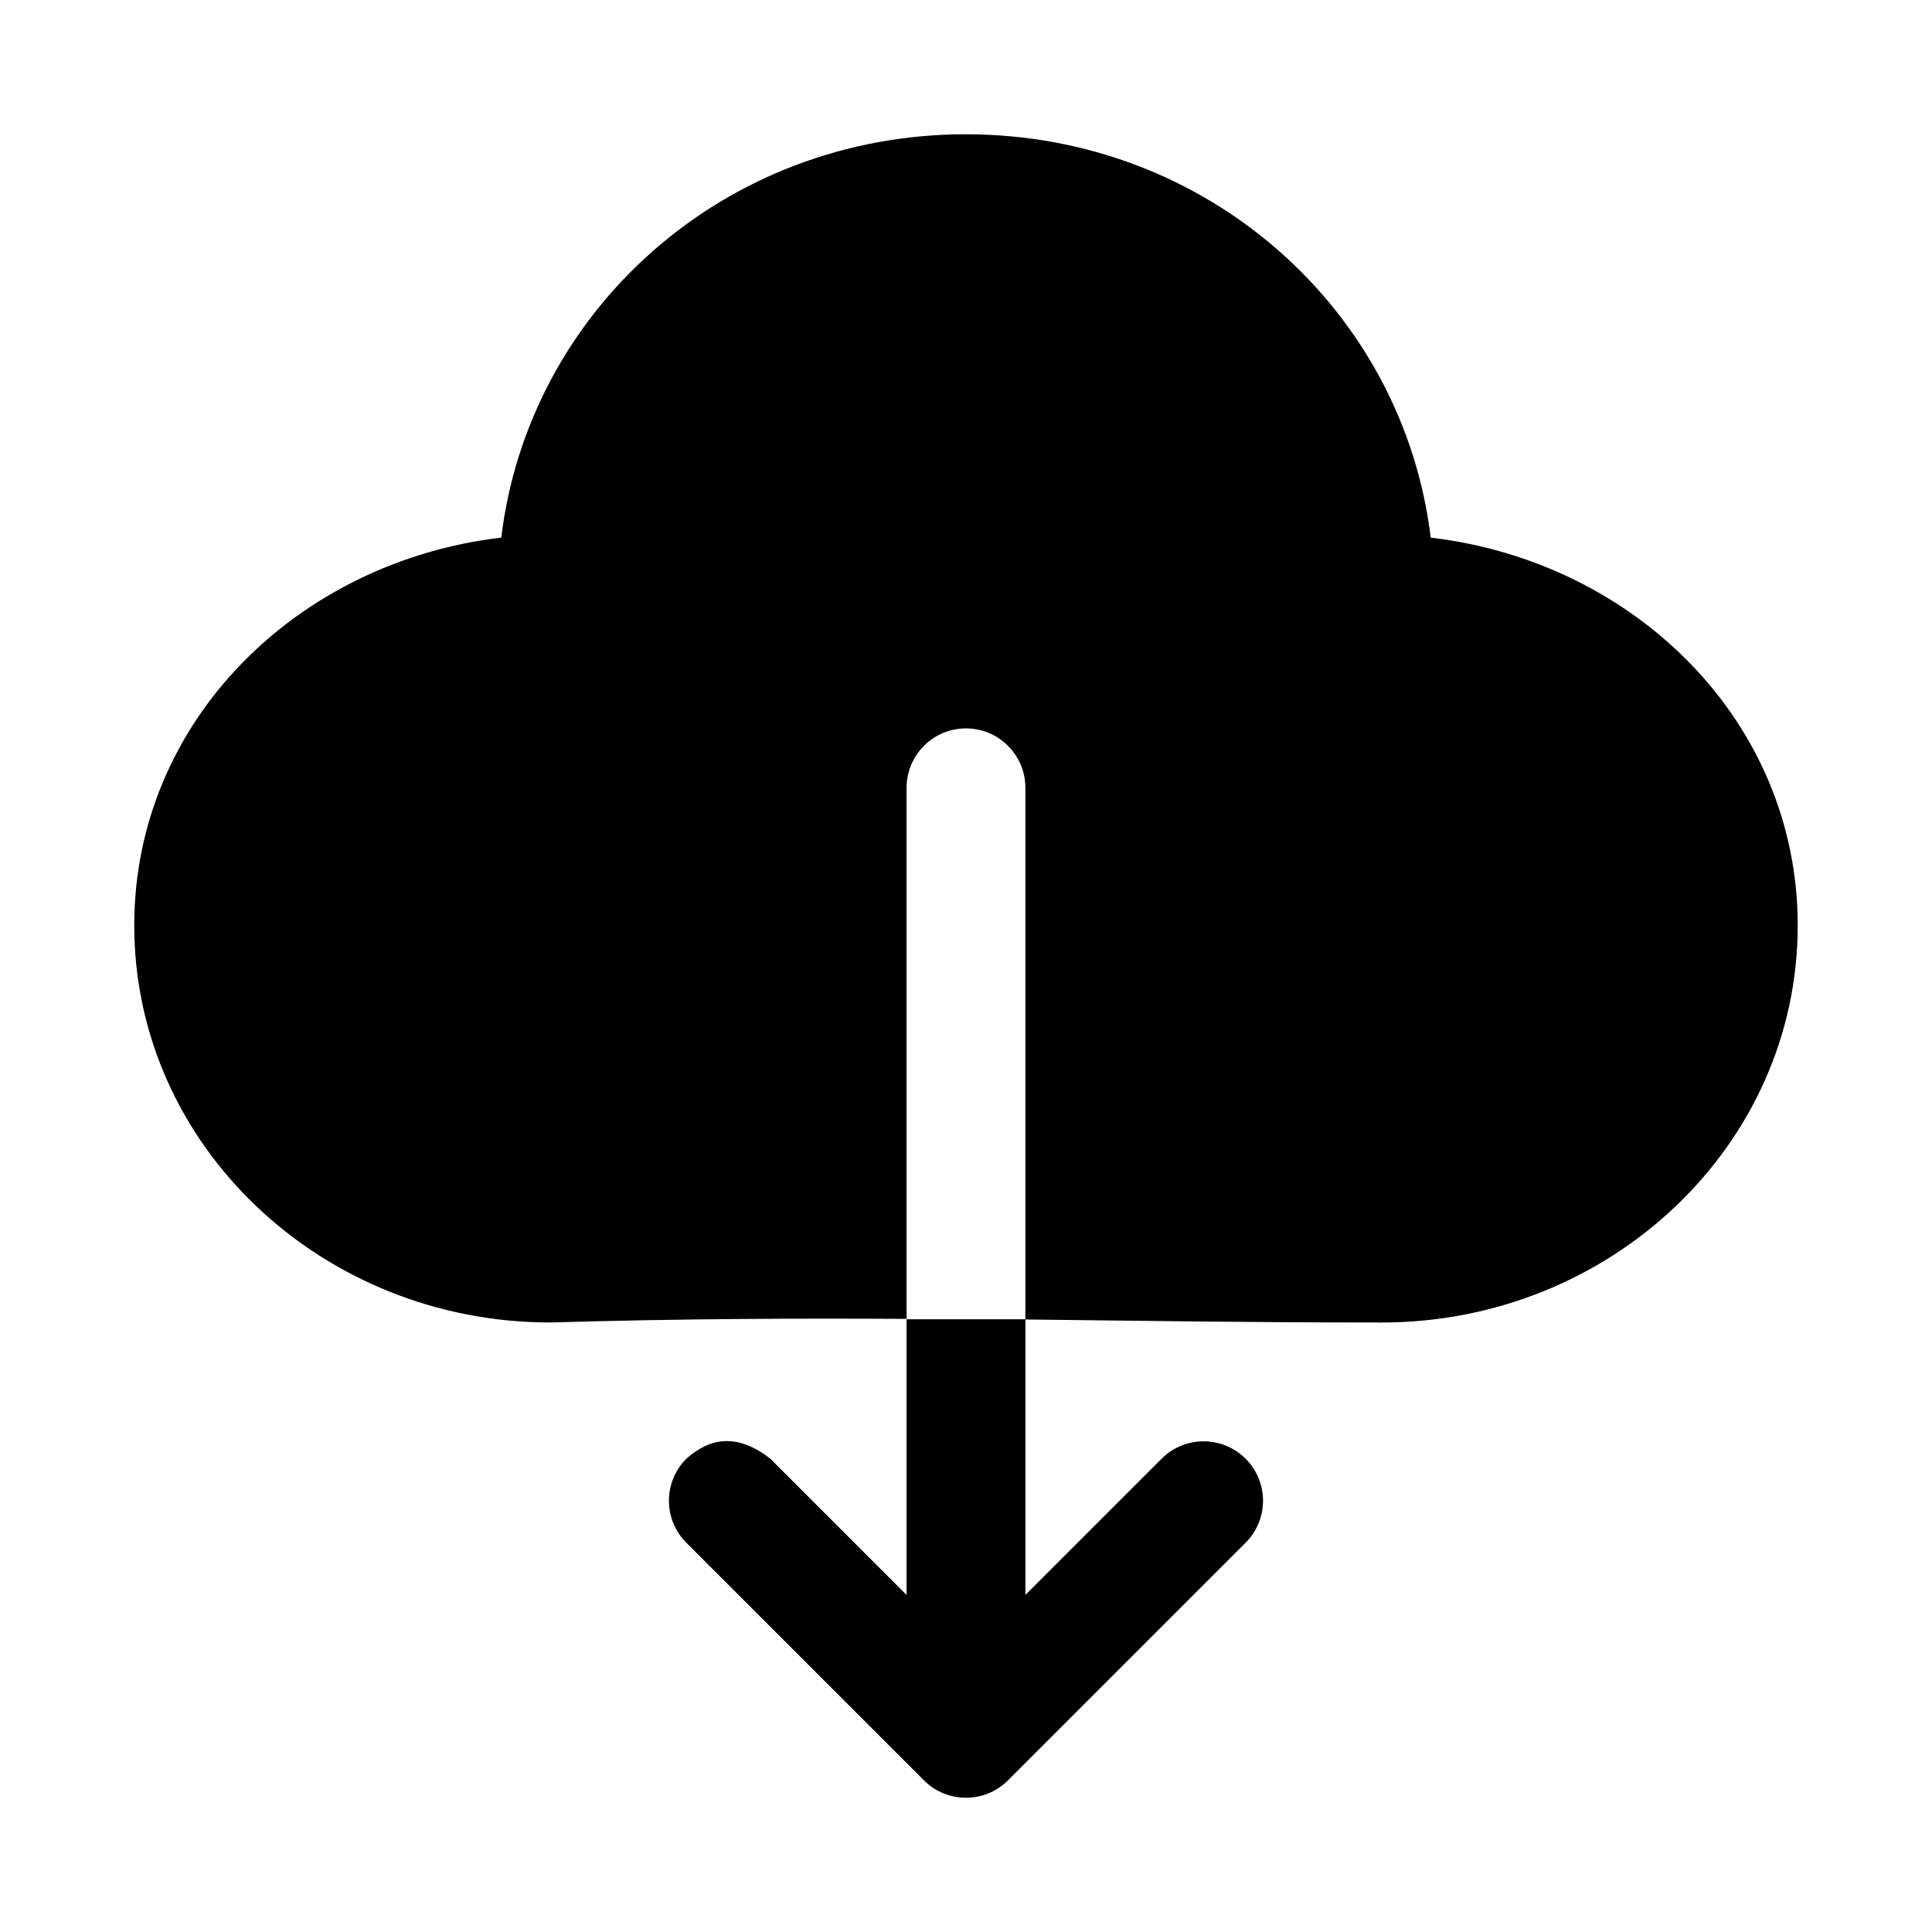
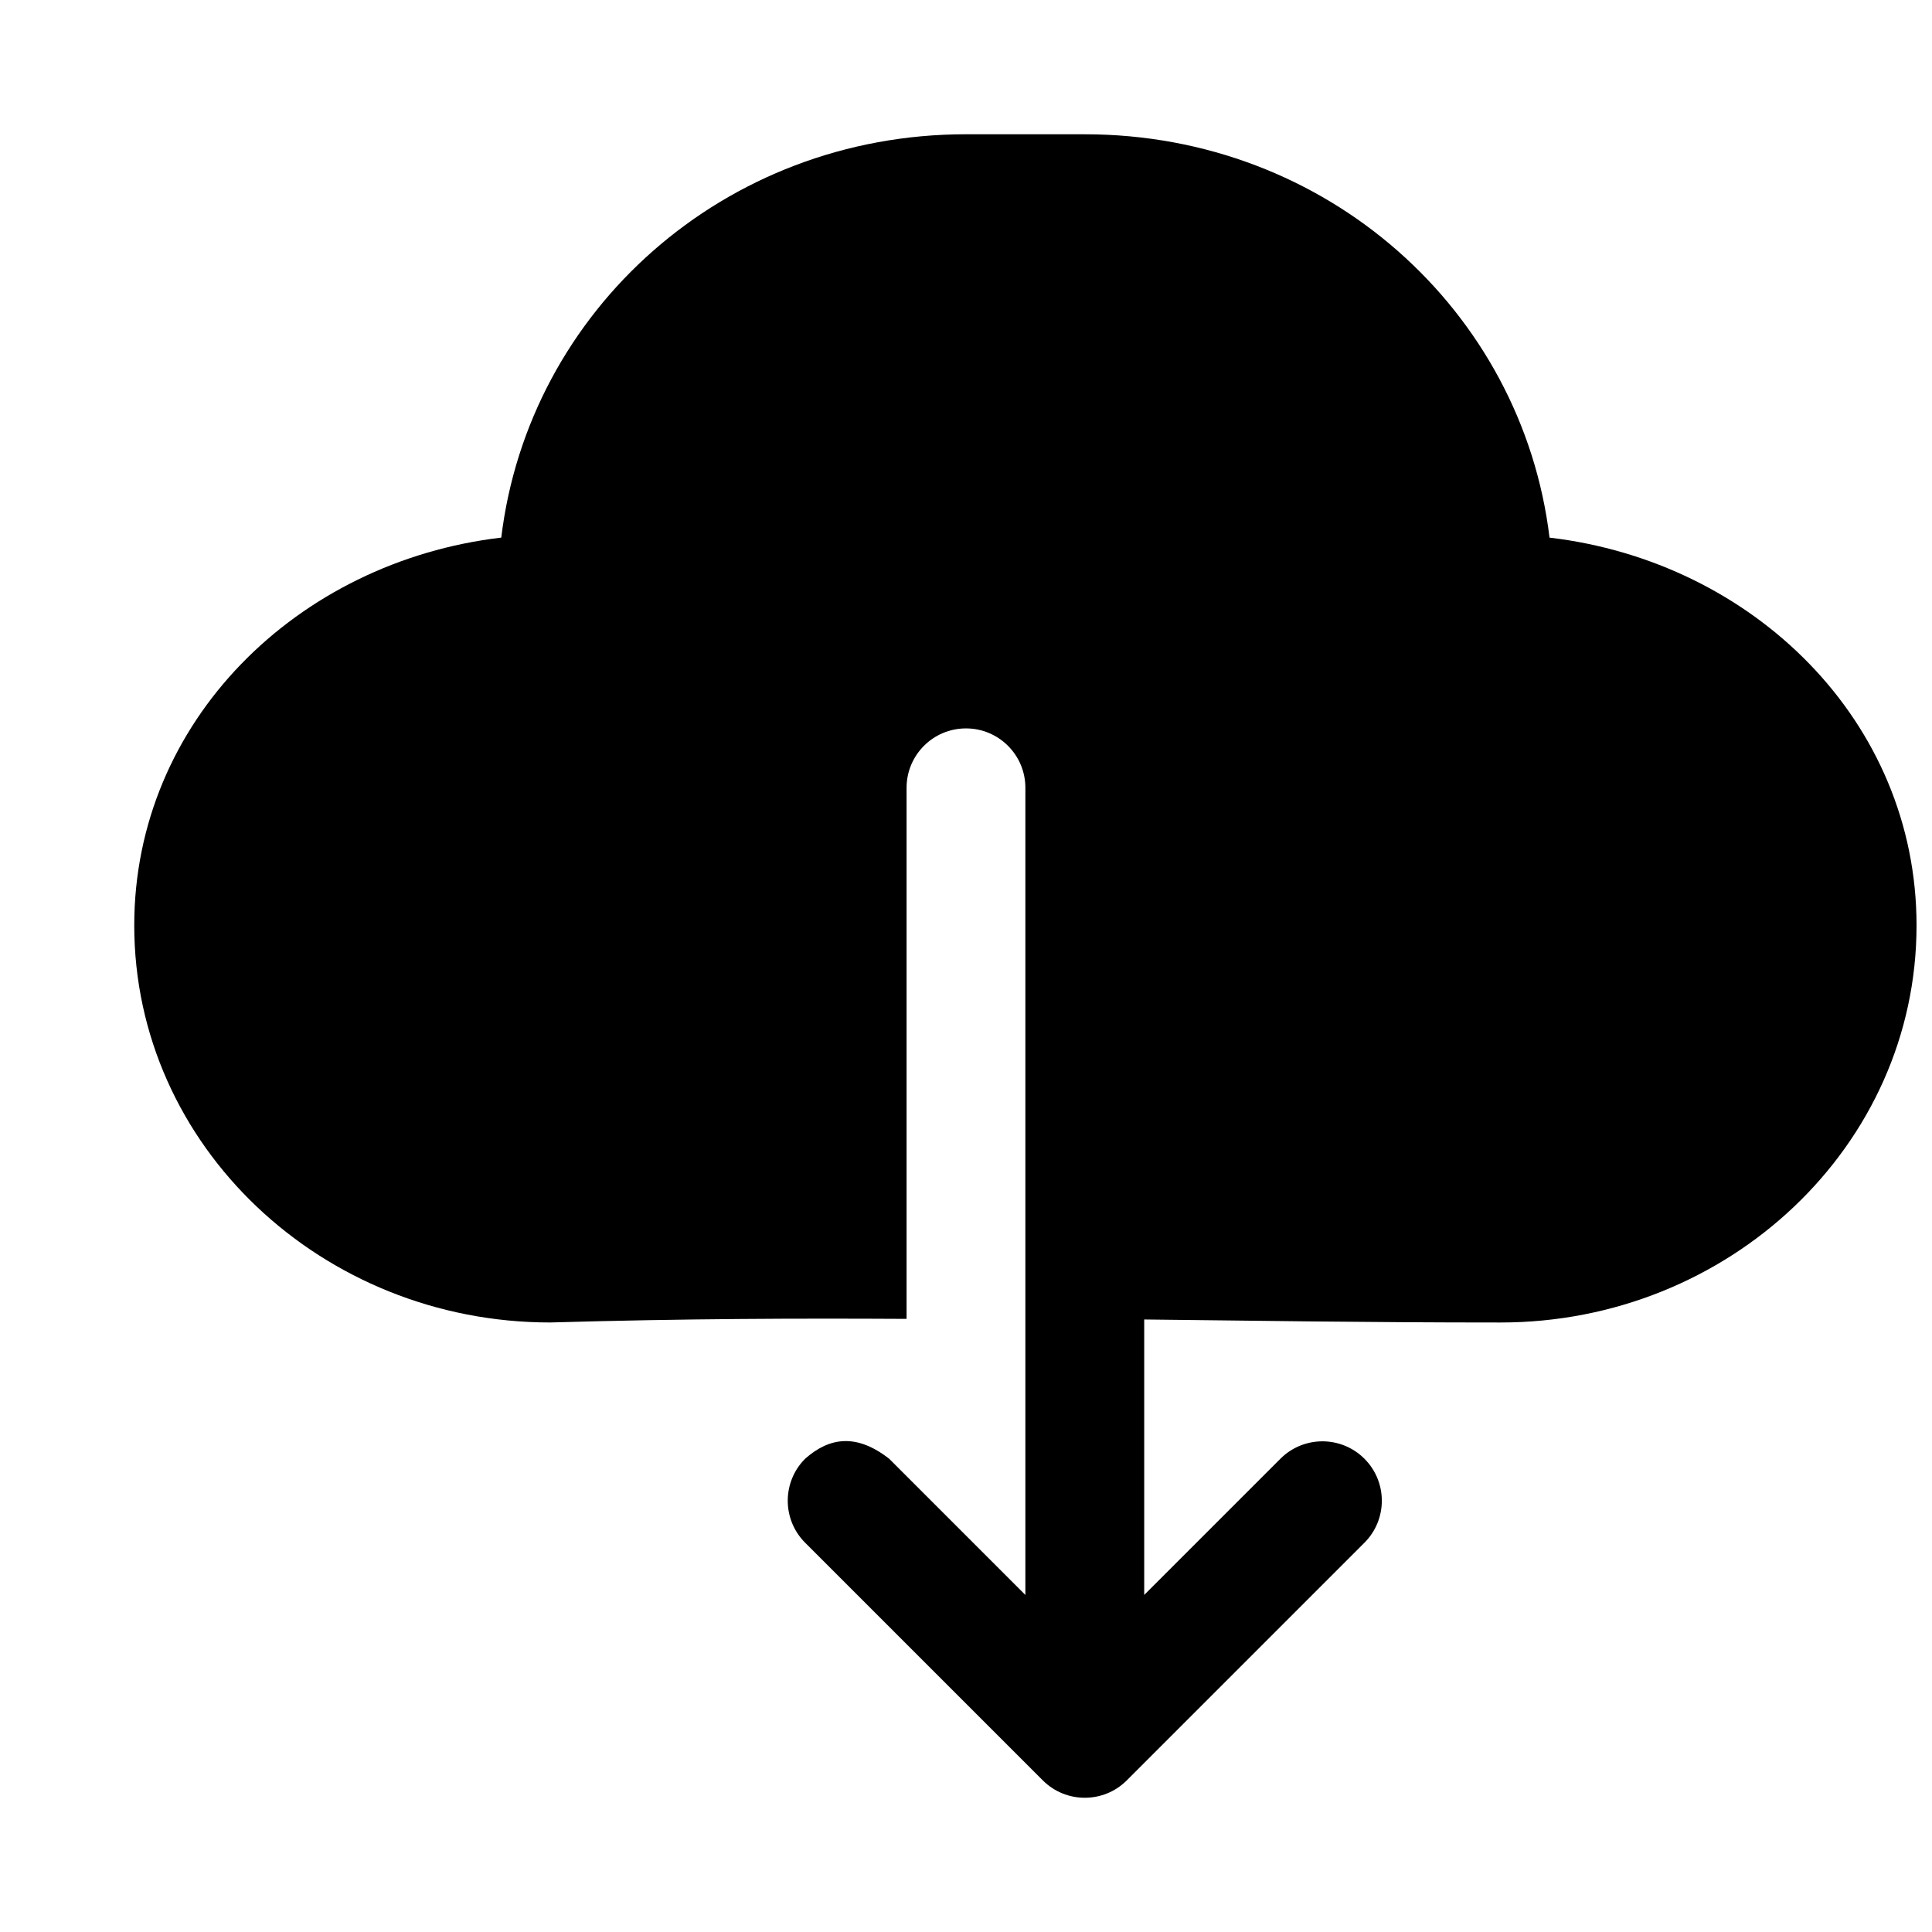
<svg xmlns="http://www.w3.org/2000/svg" fill="#000000" width="800px" height="800px" version="1.1" viewBox="144 144 512 512">
-   <path d="m400 179.58c-64.188 0-115.9 46.781-123.16 106.89-54.086 6.367-97.262 48.707-97.262 102.77 0 58.496 49.871 105.23 110.21 105.23 36.043-1.035 65.695-1.105 94.465-0.953v-140.74c0-8.695 7.051-15.742 15.742-15.742 8.695 0 15.742 7.051 15.742 15.742v140.84h-31.488v73.062l-36.102-36.102c-8.684-6.758-15.836-5.688-22.262 0-6.148 6.148-6.148 16.113 0 22.262l62.977 62.977c6.148 6.144 16.113 6.144 22.262 0l62.977-62.977c6.148-6.148 6.148-16.113 0-22.262-6.148-6.148-16.113-6.148-22.262 0l-36.098 36.098v-73c29.57 0.324 58.699 0.801 94.465 0.801 60.34 0 110.21-46.73 110.21-105.23 0-54.062-43.176-96.402-97.262-102.77-7.258-60.105-58.969-106.89-123.15-106.89z" />
+   <path d="m400 179.58c-64.188 0-115.9 46.781-123.16 106.89-54.086 6.367-97.262 48.707-97.262 102.77 0 58.496 49.871 105.23 110.21 105.23 36.043-1.035 65.695-1.105 94.465-0.953v-140.74c0-8.695 7.051-15.742 15.742-15.742 8.695 0 15.742 7.051 15.742 15.742v140.84v73.062l-36.102-36.102c-8.684-6.758-15.836-5.688-22.262 0-6.148 6.148-6.148 16.113 0 22.262l62.977 62.977c6.148 6.144 16.113 6.144 22.262 0l62.977-62.977c6.148-6.148 6.148-16.113 0-22.262-6.148-6.148-16.113-6.148-22.262 0l-36.098 36.098v-73c29.57 0.324 58.699 0.801 94.465 0.801 60.34 0 110.21-46.73 110.21-105.23 0-54.062-43.176-96.402-97.262-102.77-7.258-60.105-58.969-106.89-123.15-106.89z" />
</svg>